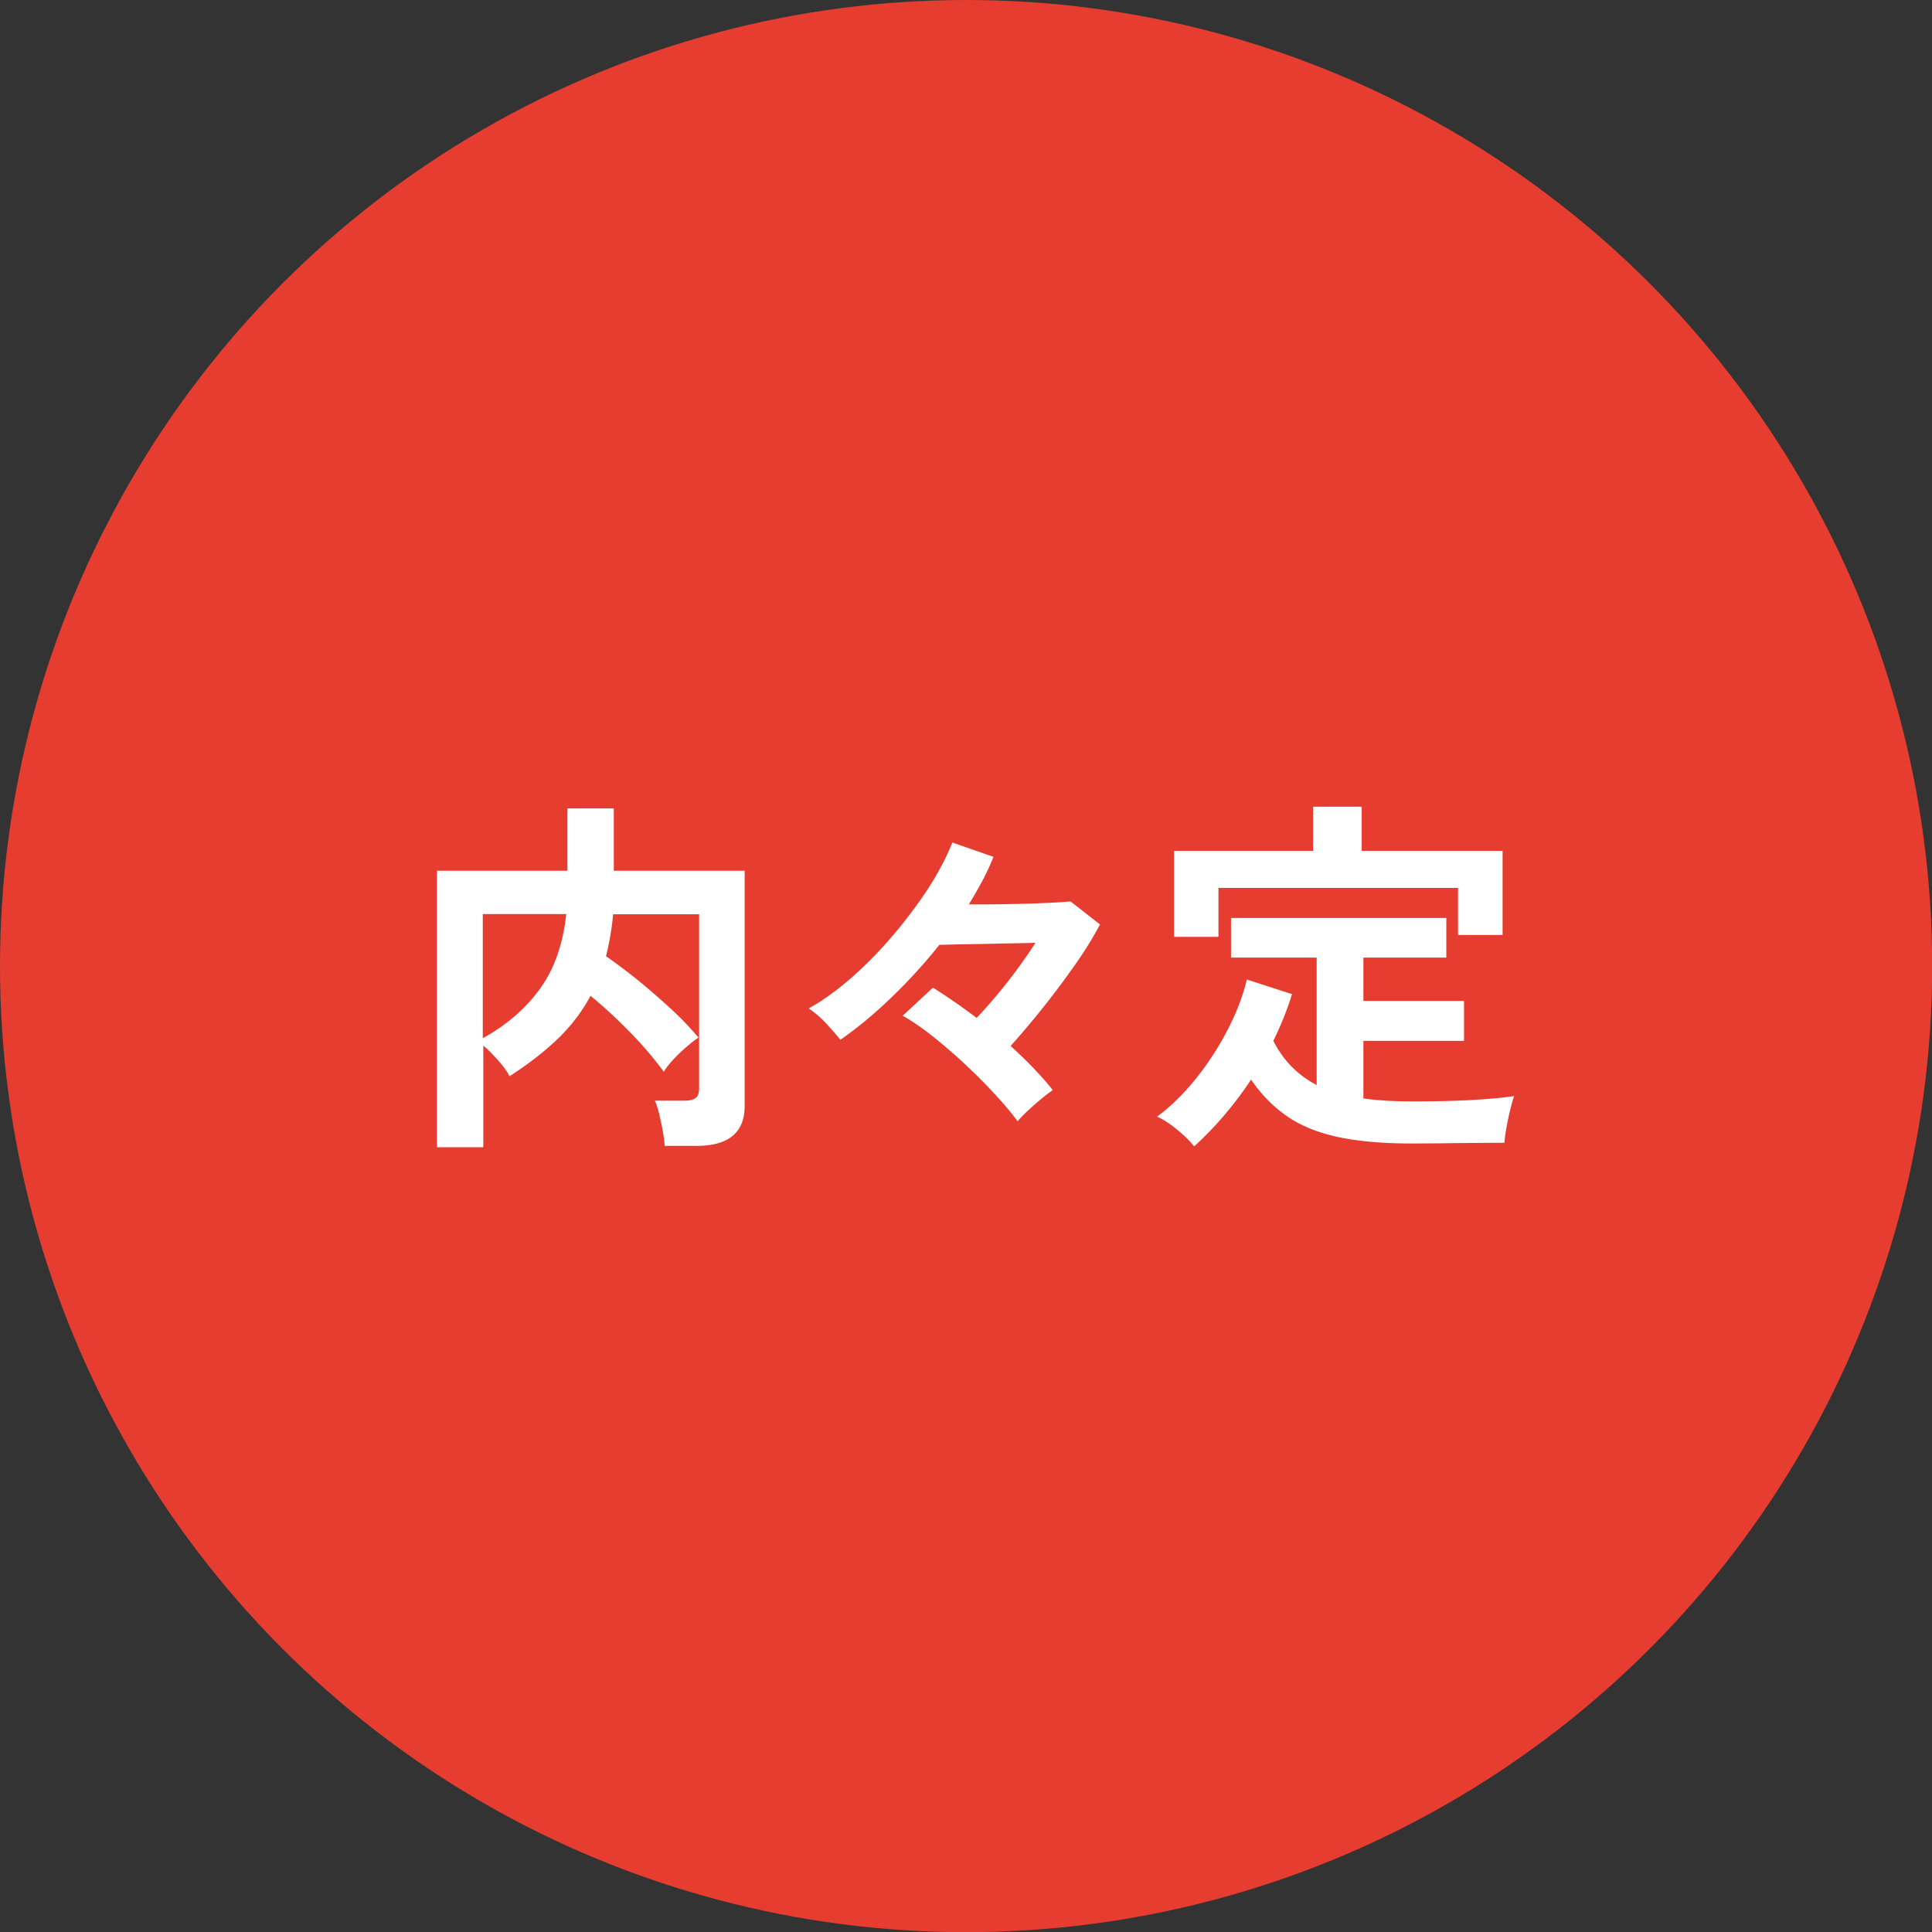
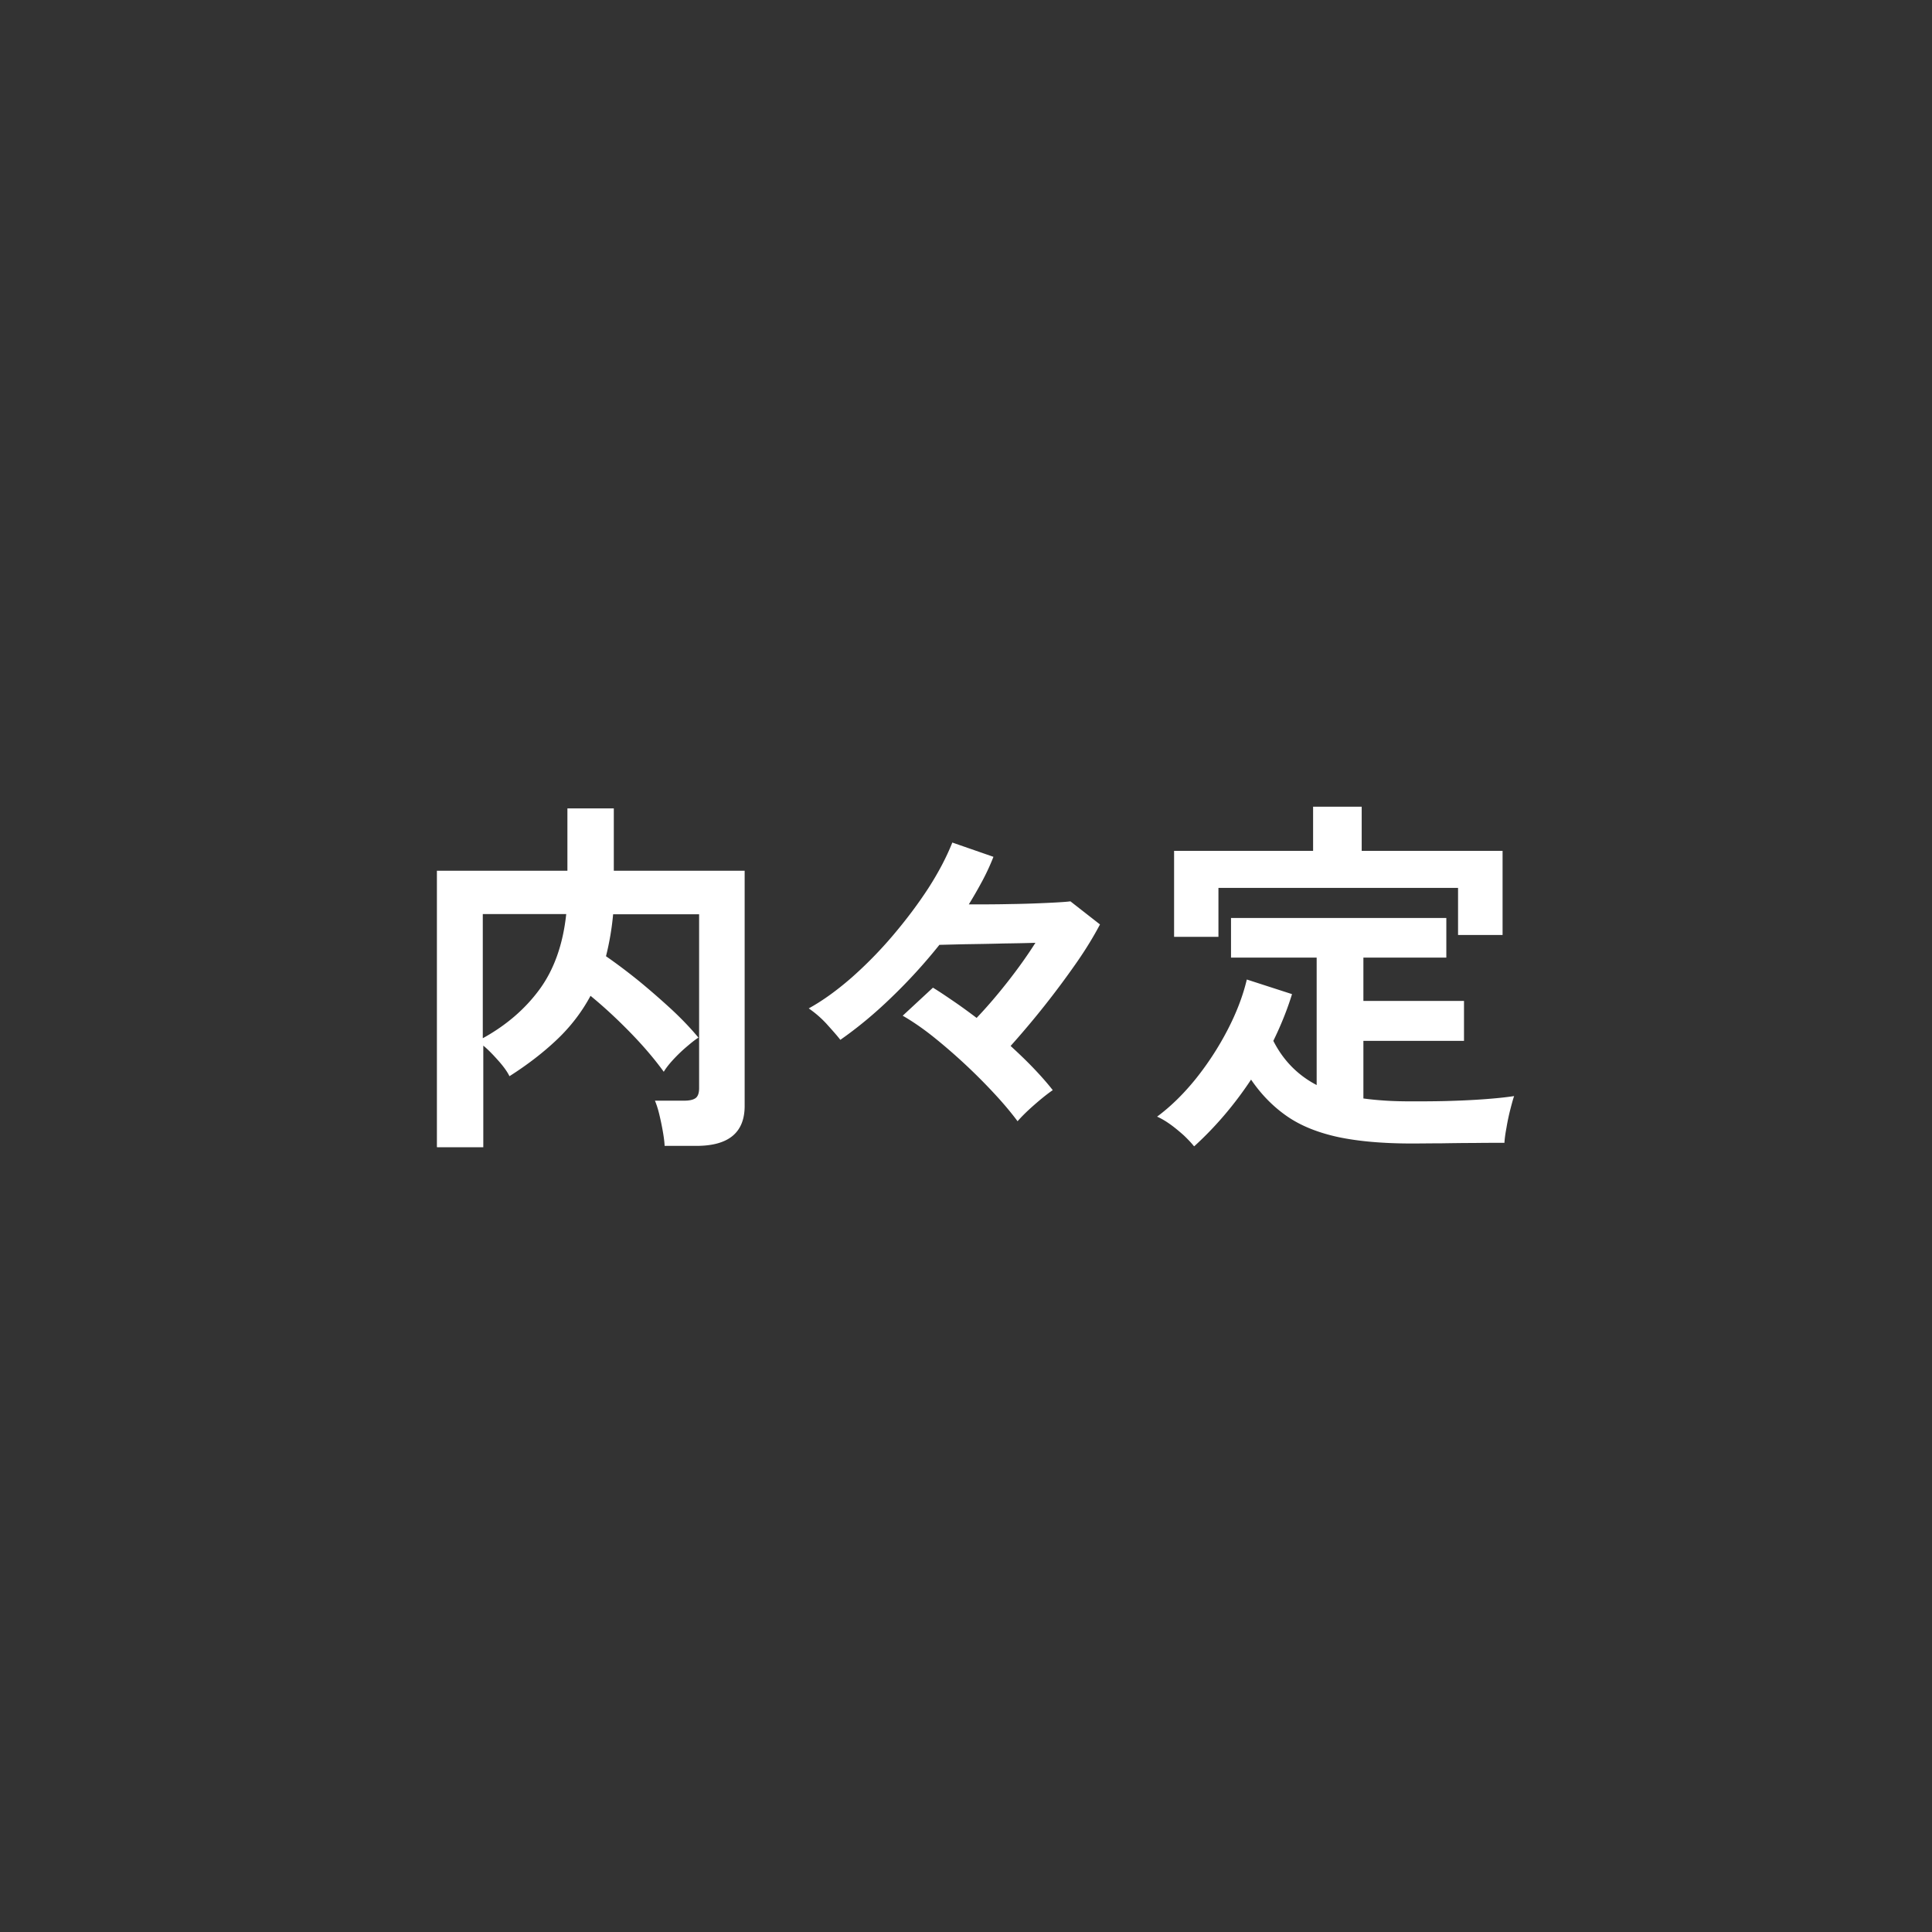
<svg xmlns="http://www.w3.org/2000/svg" viewBox="0 0 113.69 113.69">
  <rect x="0" y="0" width="113.69" height="113.69" fill="#333333" stroke="none" />
  <g stroke-width="0">
-     <circle cx="56.85" cy="56.85" r="56.85" fill="#e63d30" />
    <path d="M25.71 67.5V51.24h7.68v-3.67h2.73v3.67h7.7v13.84c0 1.57-.95 2.35-2.84 2.35h-1.87c-.01-.25-.05-.54-.11-.88-.06-.34-.13-.67-.21-1-.08-.33-.17-.59-.25-.78h1.72c.31 0 .53-.05.67-.15.14-.1.21-.3.21-.59V53.8h-5.06a16.138 16.138 0 01-.42 2.47c.62.43 1.26.91 1.94 1.46.67.55 1.32 1.12 1.94 1.69.62.58 1.14 1.13 1.56 1.64-.21.13-.44.32-.71.55-.27.23-.53.48-.77.74s-.43.5-.56.72c-.53-.73-1.18-1.5-1.97-2.31s-1.57-1.53-2.34-2.16c-.51.95-1.17 1.81-1.97 2.57s-1.73 1.48-2.8 2.16c-.12-.25-.33-.55-.65-.91s-.61-.66-.89-.89v5.98h-2.71zm2.71-6.41c1.36-.75 2.48-1.71 3.33-2.87s1.38-2.64 1.57-4.43h-4.91v7.3zm31.46 4.89c-.38-.51-.84-1.06-1.39-1.65a33.481 33.481 0 00-3.62-3.36c-.62-.49-1.21-.89-1.75-1.2l1.78-1.65c.38.23.79.51 1.23.81s.89.63 1.34.97c.6-.63 1.21-1.34 1.83-2.13.62-.79 1.16-1.55 1.63-2.29-.59.02-1.22.03-1.9.04-.68.02-1.35.03-2 .04-.65.01-1.24.03-1.75.04-.88 1.1-1.82 2.13-2.83 3.1-1 .97-2.01 1.8-3 2.49-.19-.25-.47-.56-.82-.95a6.21 6.21 0 00-1.04-.9c.82-.45 1.66-1.06 2.51-1.8.85-.75 1.67-1.58 2.45-2.5.78-.92 1.48-1.85 2.09-2.79.61-.95 1.07-1.84 1.4-2.67l2.42.84c-.18.46-.39.92-.64 1.39-.25.47-.52.94-.81 1.41.81 0 1.62 0 2.45-.02.83-.01 1.57-.04 2.22-.07.65-.03 1.09-.06 1.31-.09l1.74 1.36c-.37.7-.84 1.48-1.43 2.32a51.39 51.39 0 01-3.83 4.83c.48.44.94.88 1.36 1.32s.8.87 1.12 1.28c-.32.22-.68.51-1.08.86s-.73.67-.99.97zm10.38 1.47c-.15-.19-.35-.4-.6-.64-.26-.23-.52-.45-.8-.65s-.54-.35-.77-.45c.81-.6 1.57-1.35 2.28-2.23.71-.89 1.33-1.84 1.86-2.86.53-1.02.91-2.01 1.14-2.98l2.66.86c-.28.91-.65 1.83-1.1 2.75.59 1.16 1.44 2.02 2.55 2.6v-7.5h-5.04v-2.33h12.67v2.33h-4.88v2.55h5.92v2.35h-5.92v3.39c.43.06.87.1 1.34.13.47.03.97.04 1.5.04.65 0 1.33 0 2.06-.02s1.44-.05 2.13-.1c.7-.05 1.31-.11 1.84-.19-.06.16-.13.42-.22.77-.09.35-.17.72-.23 1.09-.07.37-.11.67-.12.89-.56 0-1.16 0-1.81.01-.65 0-1.29.01-1.93.02-.63 0-1.2.01-1.72.01-1.7 0-3.15-.13-4.33-.38-1.19-.26-2.19-.66-3-1.22s-1.52-1.28-2.12-2.16c-.98 1.48-2.1 2.79-3.34 3.92zm-1.17-12.32v-5.06h8.18v-2.6h2.86v2.6h8.29v4.95H85.8v-2.77H71.7v2.88h-2.62z" fill="#fff" />
  </g>
</svg>